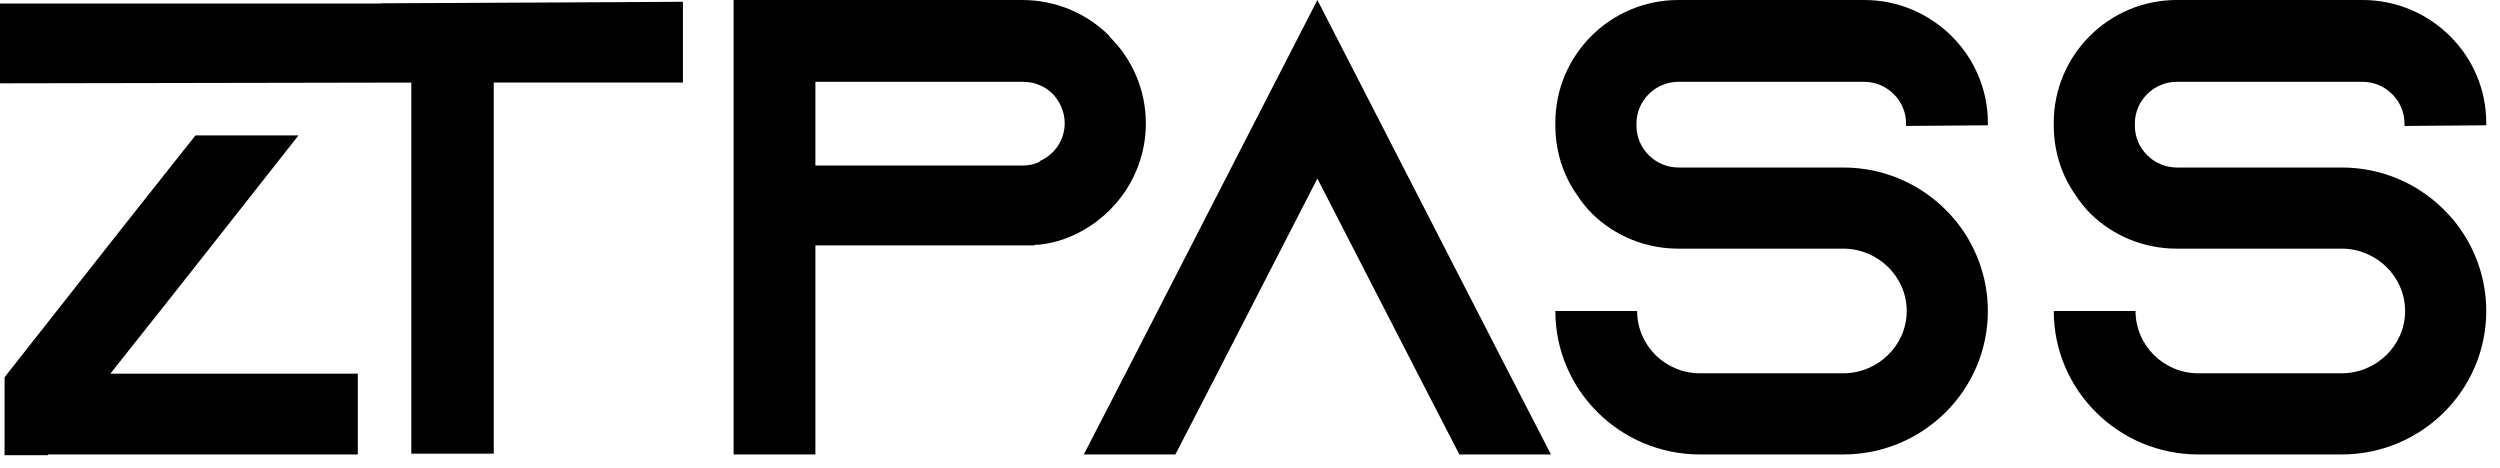
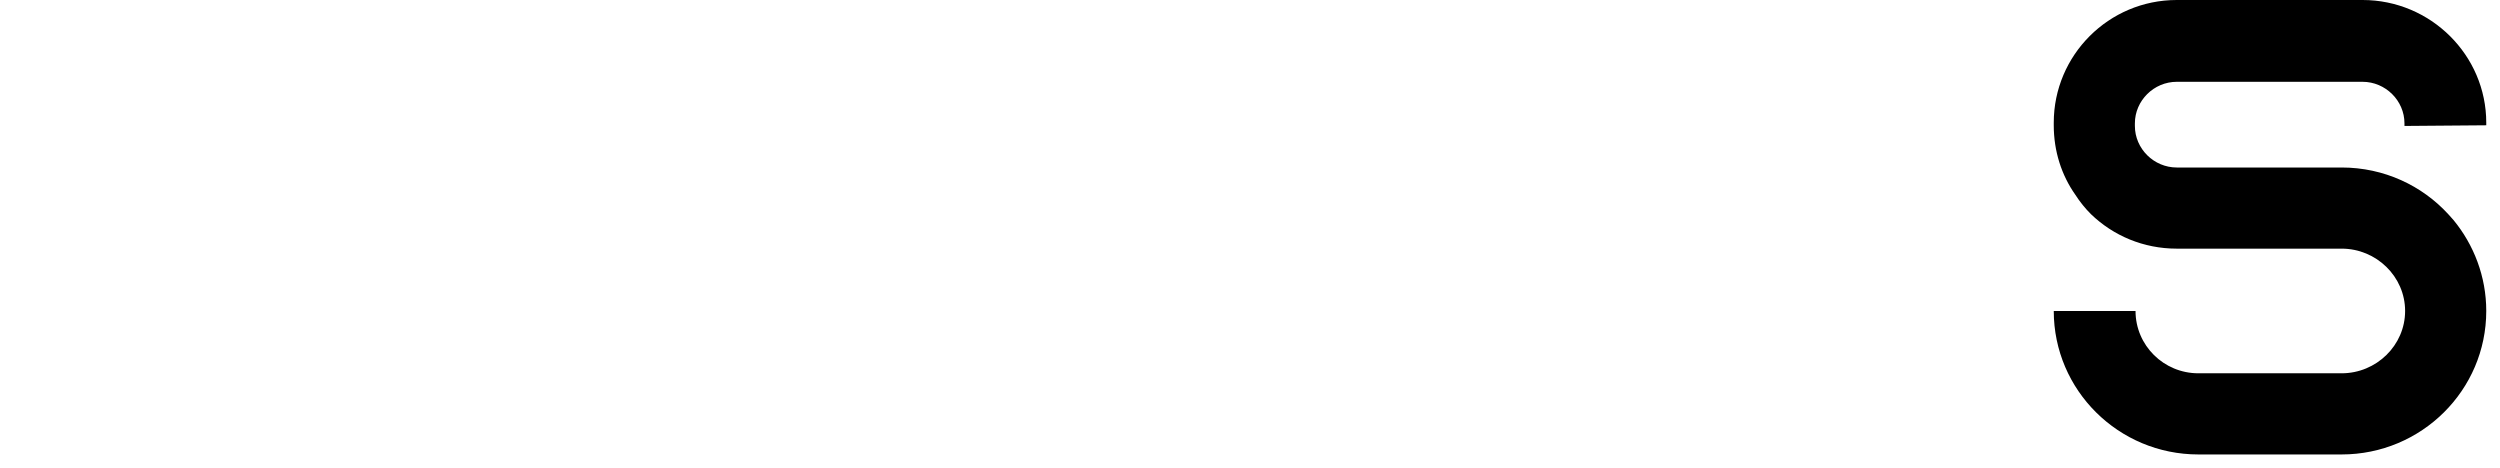
<svg xmlns="http://www.w3.org/2000/svg" fill="none" viewBox="0 0 155 29" height="29" width="155">
  <path fill="black" d="M154.148 7.768L149.077 7.809V7.648C149.077 6.239 147.9 5.072 146.48 5.072H134.959C133.539 5.072 132.363 6.239 132.363 7.648V7.809C132.363 9.218 133.539 10.385 134.959 10.385H145.182C147.819 10.385 150.172 11.512 151.795 13.283C151.917 13.404 151.998 13.524 152.119 13.645C153.377 15.175 154.148 17.147 154.148 19.28C154.148 24.191 150.132 28.176 145.182 28.176H136.298C131.349 28.176 127.333 24.191 127.333 19.28H132.403C132.403 21.414 134.148 23.144 136.298 23.144H145.182C147.332 23.144 149.117 21.414 149.117 19.28C149.117 17.147 147.332 15.416 145.182 15.416H134.959C132.89 15.416 131.024 14.611 129.645 13.283C129.28 12.921 128.955 12.518 128.671 12.075C127.819 10.868 127.333 9.379 127.333 7.768V7.607C127.333 3.421 130.74 0 134.959 0H146.48C150.699 0 154.148 3.421 154.148 7.607V7.768Z" />
-   <path fill="black" d="M123.247 7.768L118.176 7.809V7.648C118.176 6.239 116.999 5.072 115.579 5.072H104.058C102.638 5.072 101.462 6.239 101.462 7.648V7.809C101.462 9.218 102.638 10.385 104.058 10.385H114.281C116.918 10.385 119.271 11.512 120.894 13.283C121.015 13.404 121.097 13.524 121.218 13.645C122.476 15.175 123.247 17.147 123.247 19.28C123.247 24.191 119.23 28.176 114.281 28.176H105.397C100.448 28.176 96.431 24.191 96.431 19.28H101.502C101.502 21.414 103.247 23.144 105.397 23.144H114.281C116.431 23.144 118.216 21.414 118.216 19.28C118.216 17.147 116.431 15.416 114.281 15.416H104.058C101.989 15.416 100.123 14.611 98.744 13.283C98.379 12.921 98.054 12.518 97.77 12.075C96.918 10.868 96.431 9.379 96.431 7.768V7.607C96.431 3.421 99.839 0 104.058 0H115.579C119.798 0 123.247 3.421 123.247 7.607V7.768Z" />
-   <path fill="black" d="M93.564 23.144L96.16 28.176H90.481L87.884 23.144L81.677 11.069L75.471 23.144L72.874 28.176H67.195L69.791 23.144L81.677 0L93.564 23.144Z" />
-   <path fill="black" d="M68.77 2.214L68.811 2.294C70.19 3.663 71.042 5.555 71.042 7.648C71.042 10.707 69.216 13.363 66.579 14.571C65.89 14.893 65.159 15.094 64.389 15.175C64.308 15.175 64.226 15.175 64.145 15.175V15.215H50.555V28.176H45.484V0H63.374C65.484 0 67.391 0.845 68.77 2.214ZM64.47 10.023V9.982C65.403 9.58 66.011 8.654 66.011 7.648C66.011 6.722 65.525 6.078 65.241 5.796C64.916 5.474 64.308 5.072 63.415 5.072H50.555V10.264H63.415C63.78 10.264 64.145 10.184 64.47 10.023Z" />
-   <path fill="black" d="M42.341 0.111V5.119H30.612V28.129H25.502V5.119L0 5.166V0.221H23.584C23.584 0.221 23.584 0.205 23.6 0.205L42.341 0.111Z" />
-   <path fill="black" d="M22.185 23.168H6.84L10.676 18.332L13.899 14.245L18.506 8.395H12.122L10.707 10.173L7.484 14.245L0.456 23.168L0.283 23.402V28.222H2.956L2.987 28.175H22.185V23.168Z" />
</svg>